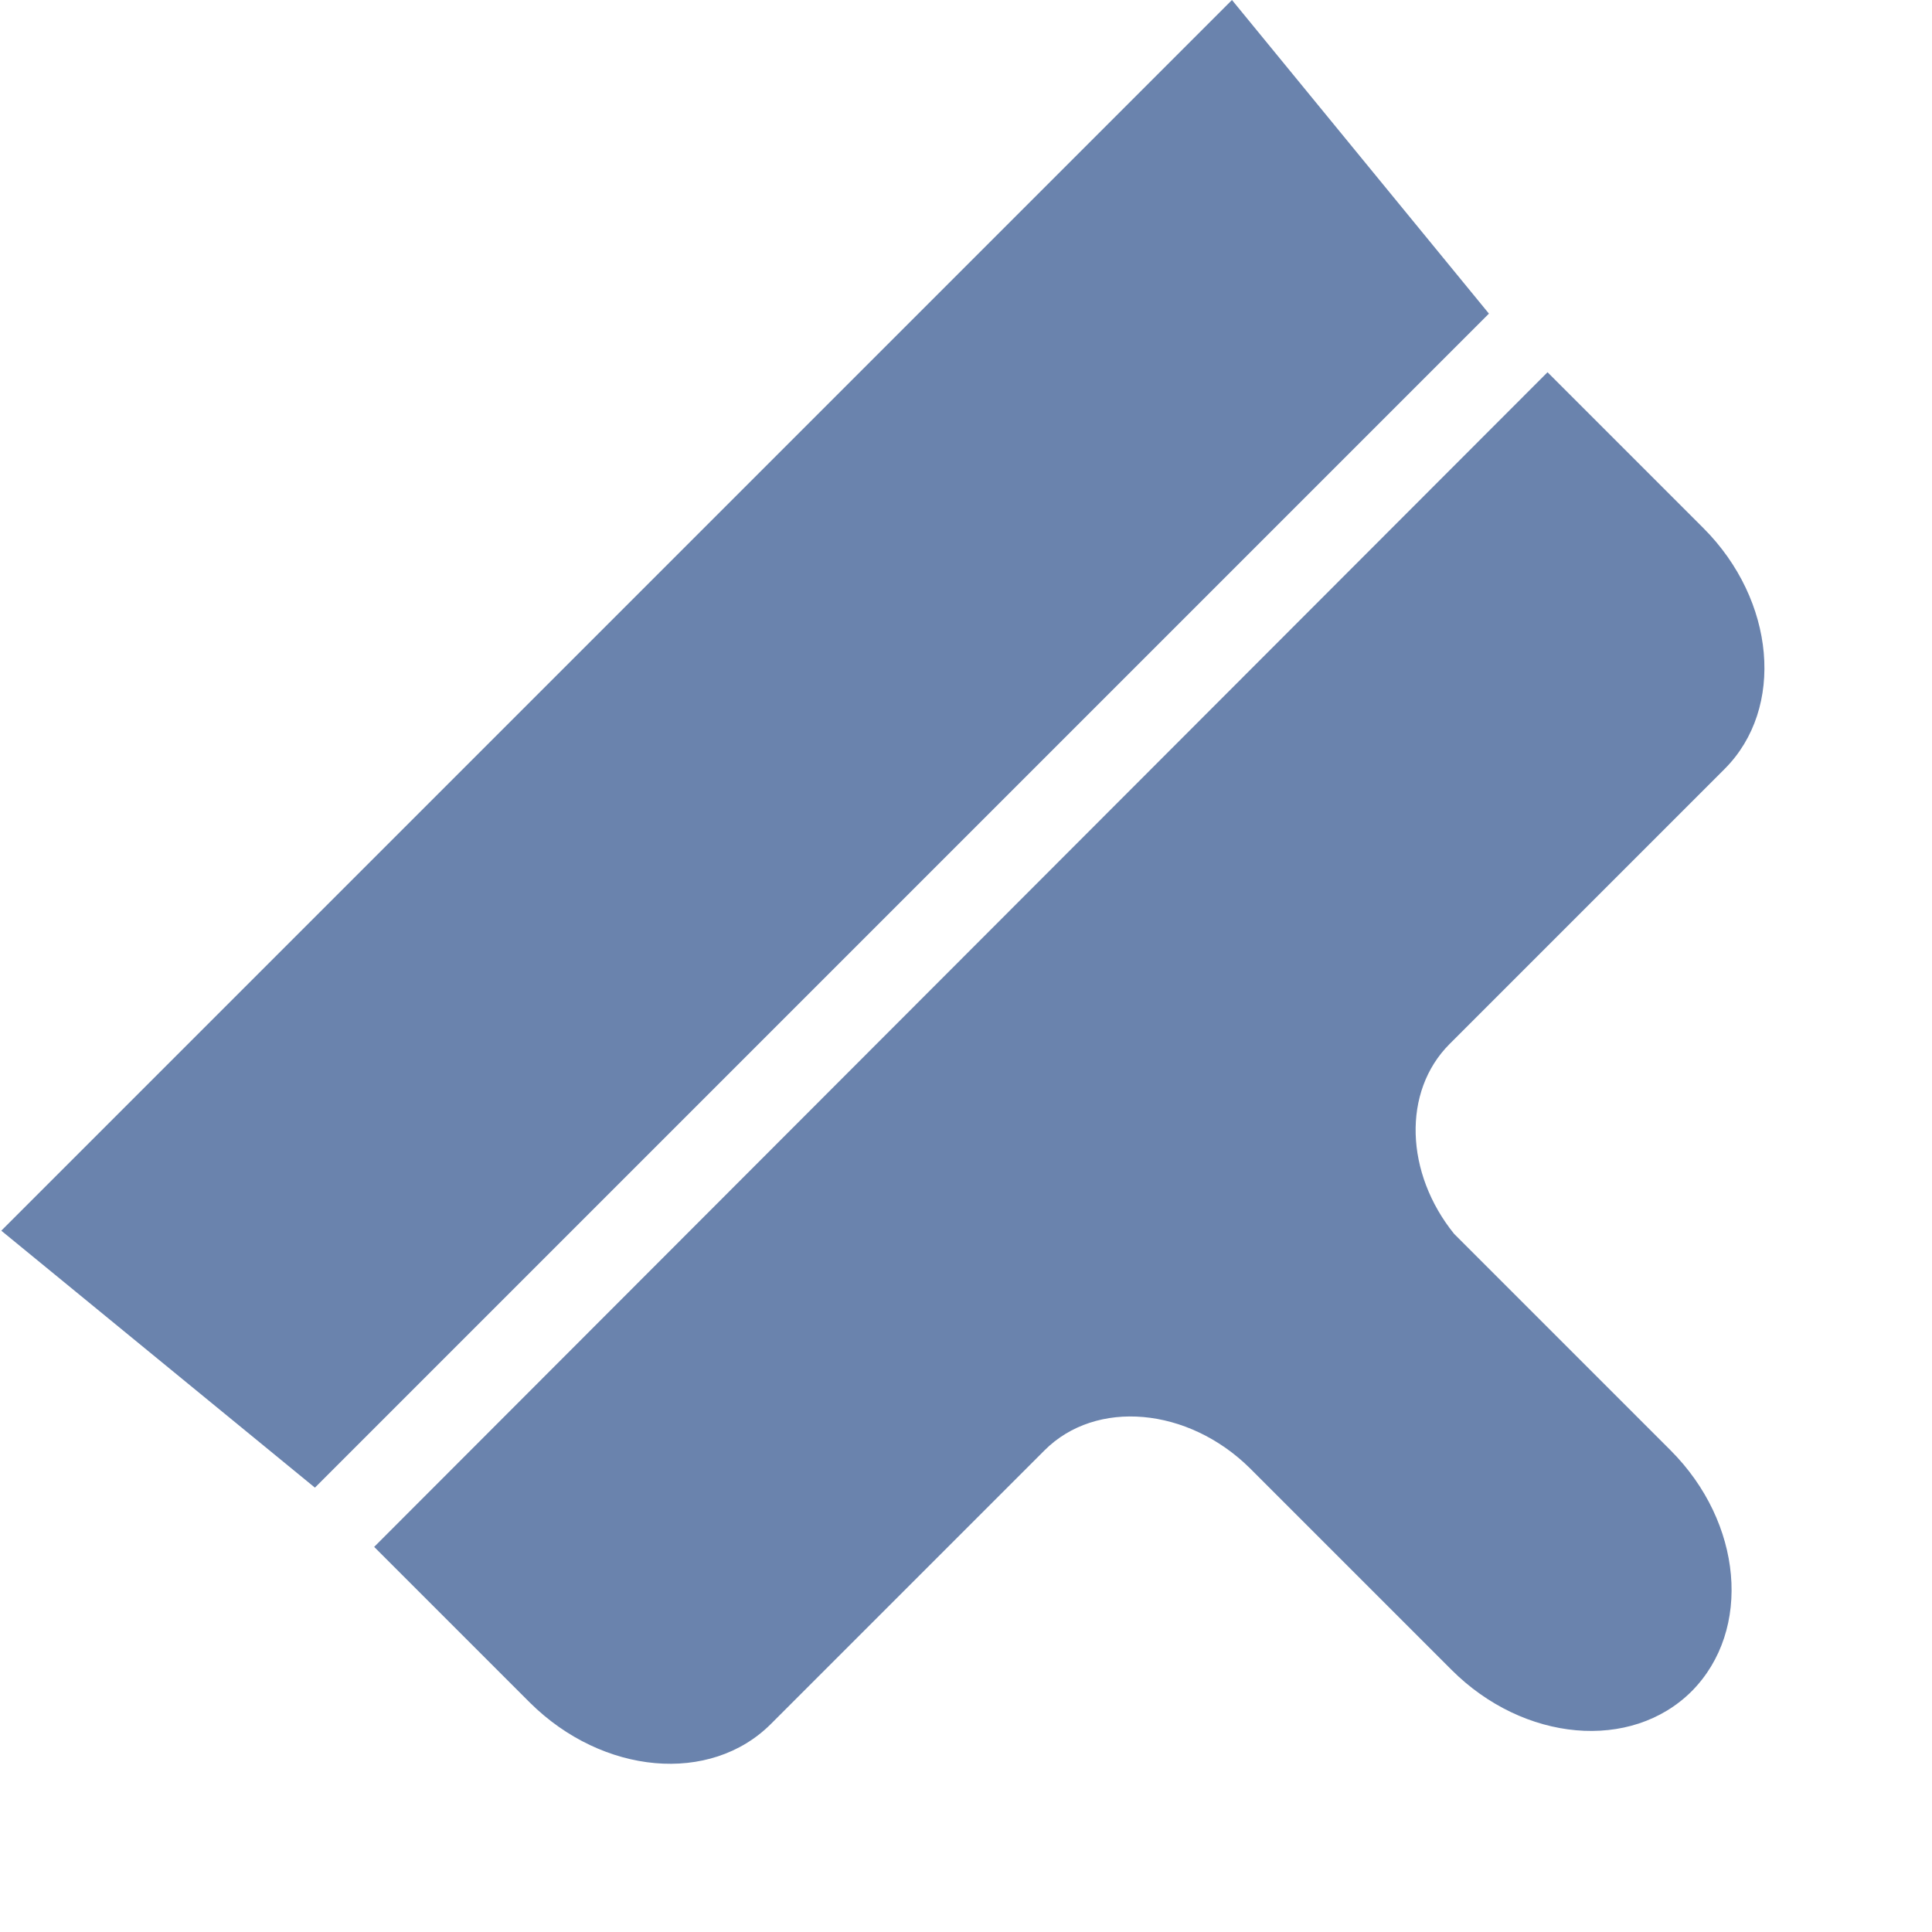
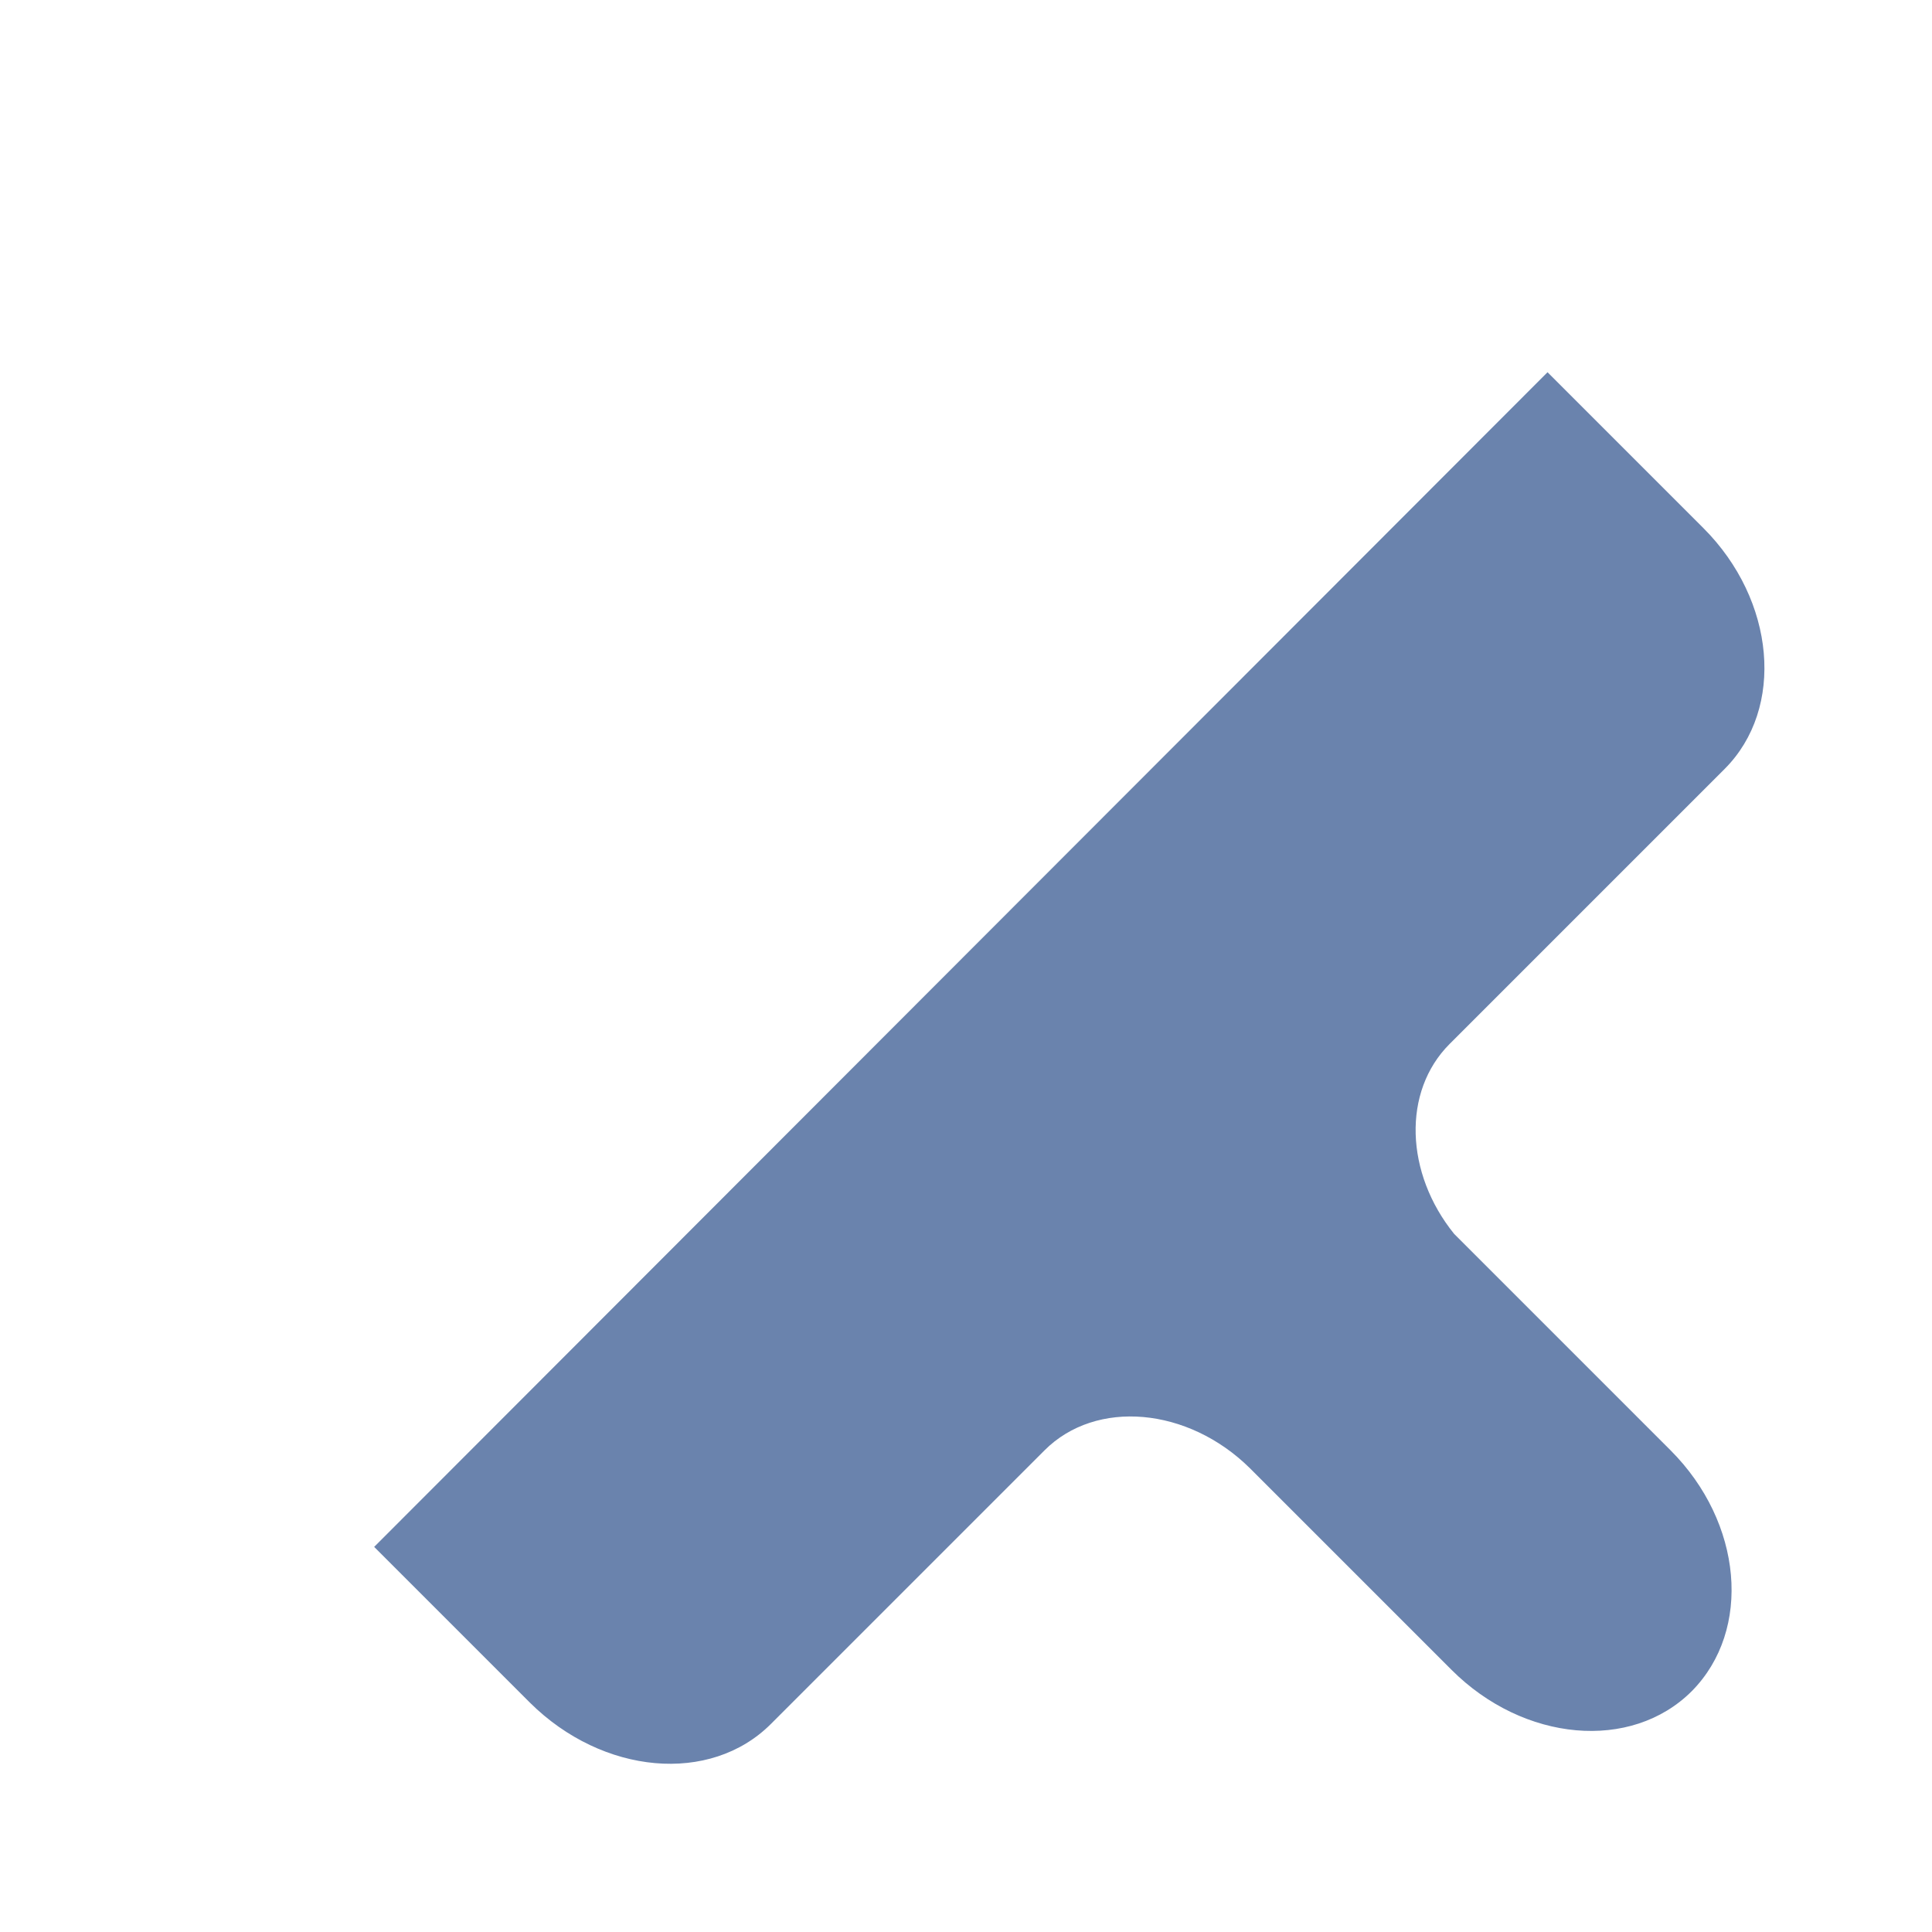
<svg xmlns="http://www.w3.org/2000/svg" id="Layer_1" viewBox="0 0 30 30">
  <defs>
    <style>.cls-1{fill:#6a83ad;}</style>
  </defs>
-   <path class="cls-1" d="M19.13,0c1.33,1.62,2.66,3.25,3.99,4.87L4.89,23.1c-1.62-1.33-3.25-2.66-4.87-3.99L19.13,0Z" />
  <path class="cls-1" d="M24.03,5.78l2.42,2.42c1.12,1.12,1.27,2.8,.33,3.74l-4.27,4.27h0c-.74,.74-.69,2.01,.07,2.95l3.36,3.36c1.12,1.12,1.27,2.79,.33,3.74-.94,.94-2.61,.79-3.73-.33l-3.13-3.13h0c-.96-.95-2.39-1.08-3.19-.28h0s-4.25,4.25-4.25,4.25c-.94,.94-2.61,.79-3.74-.33l-2.42-2.42L24.03,5.78Z" />
</svg>